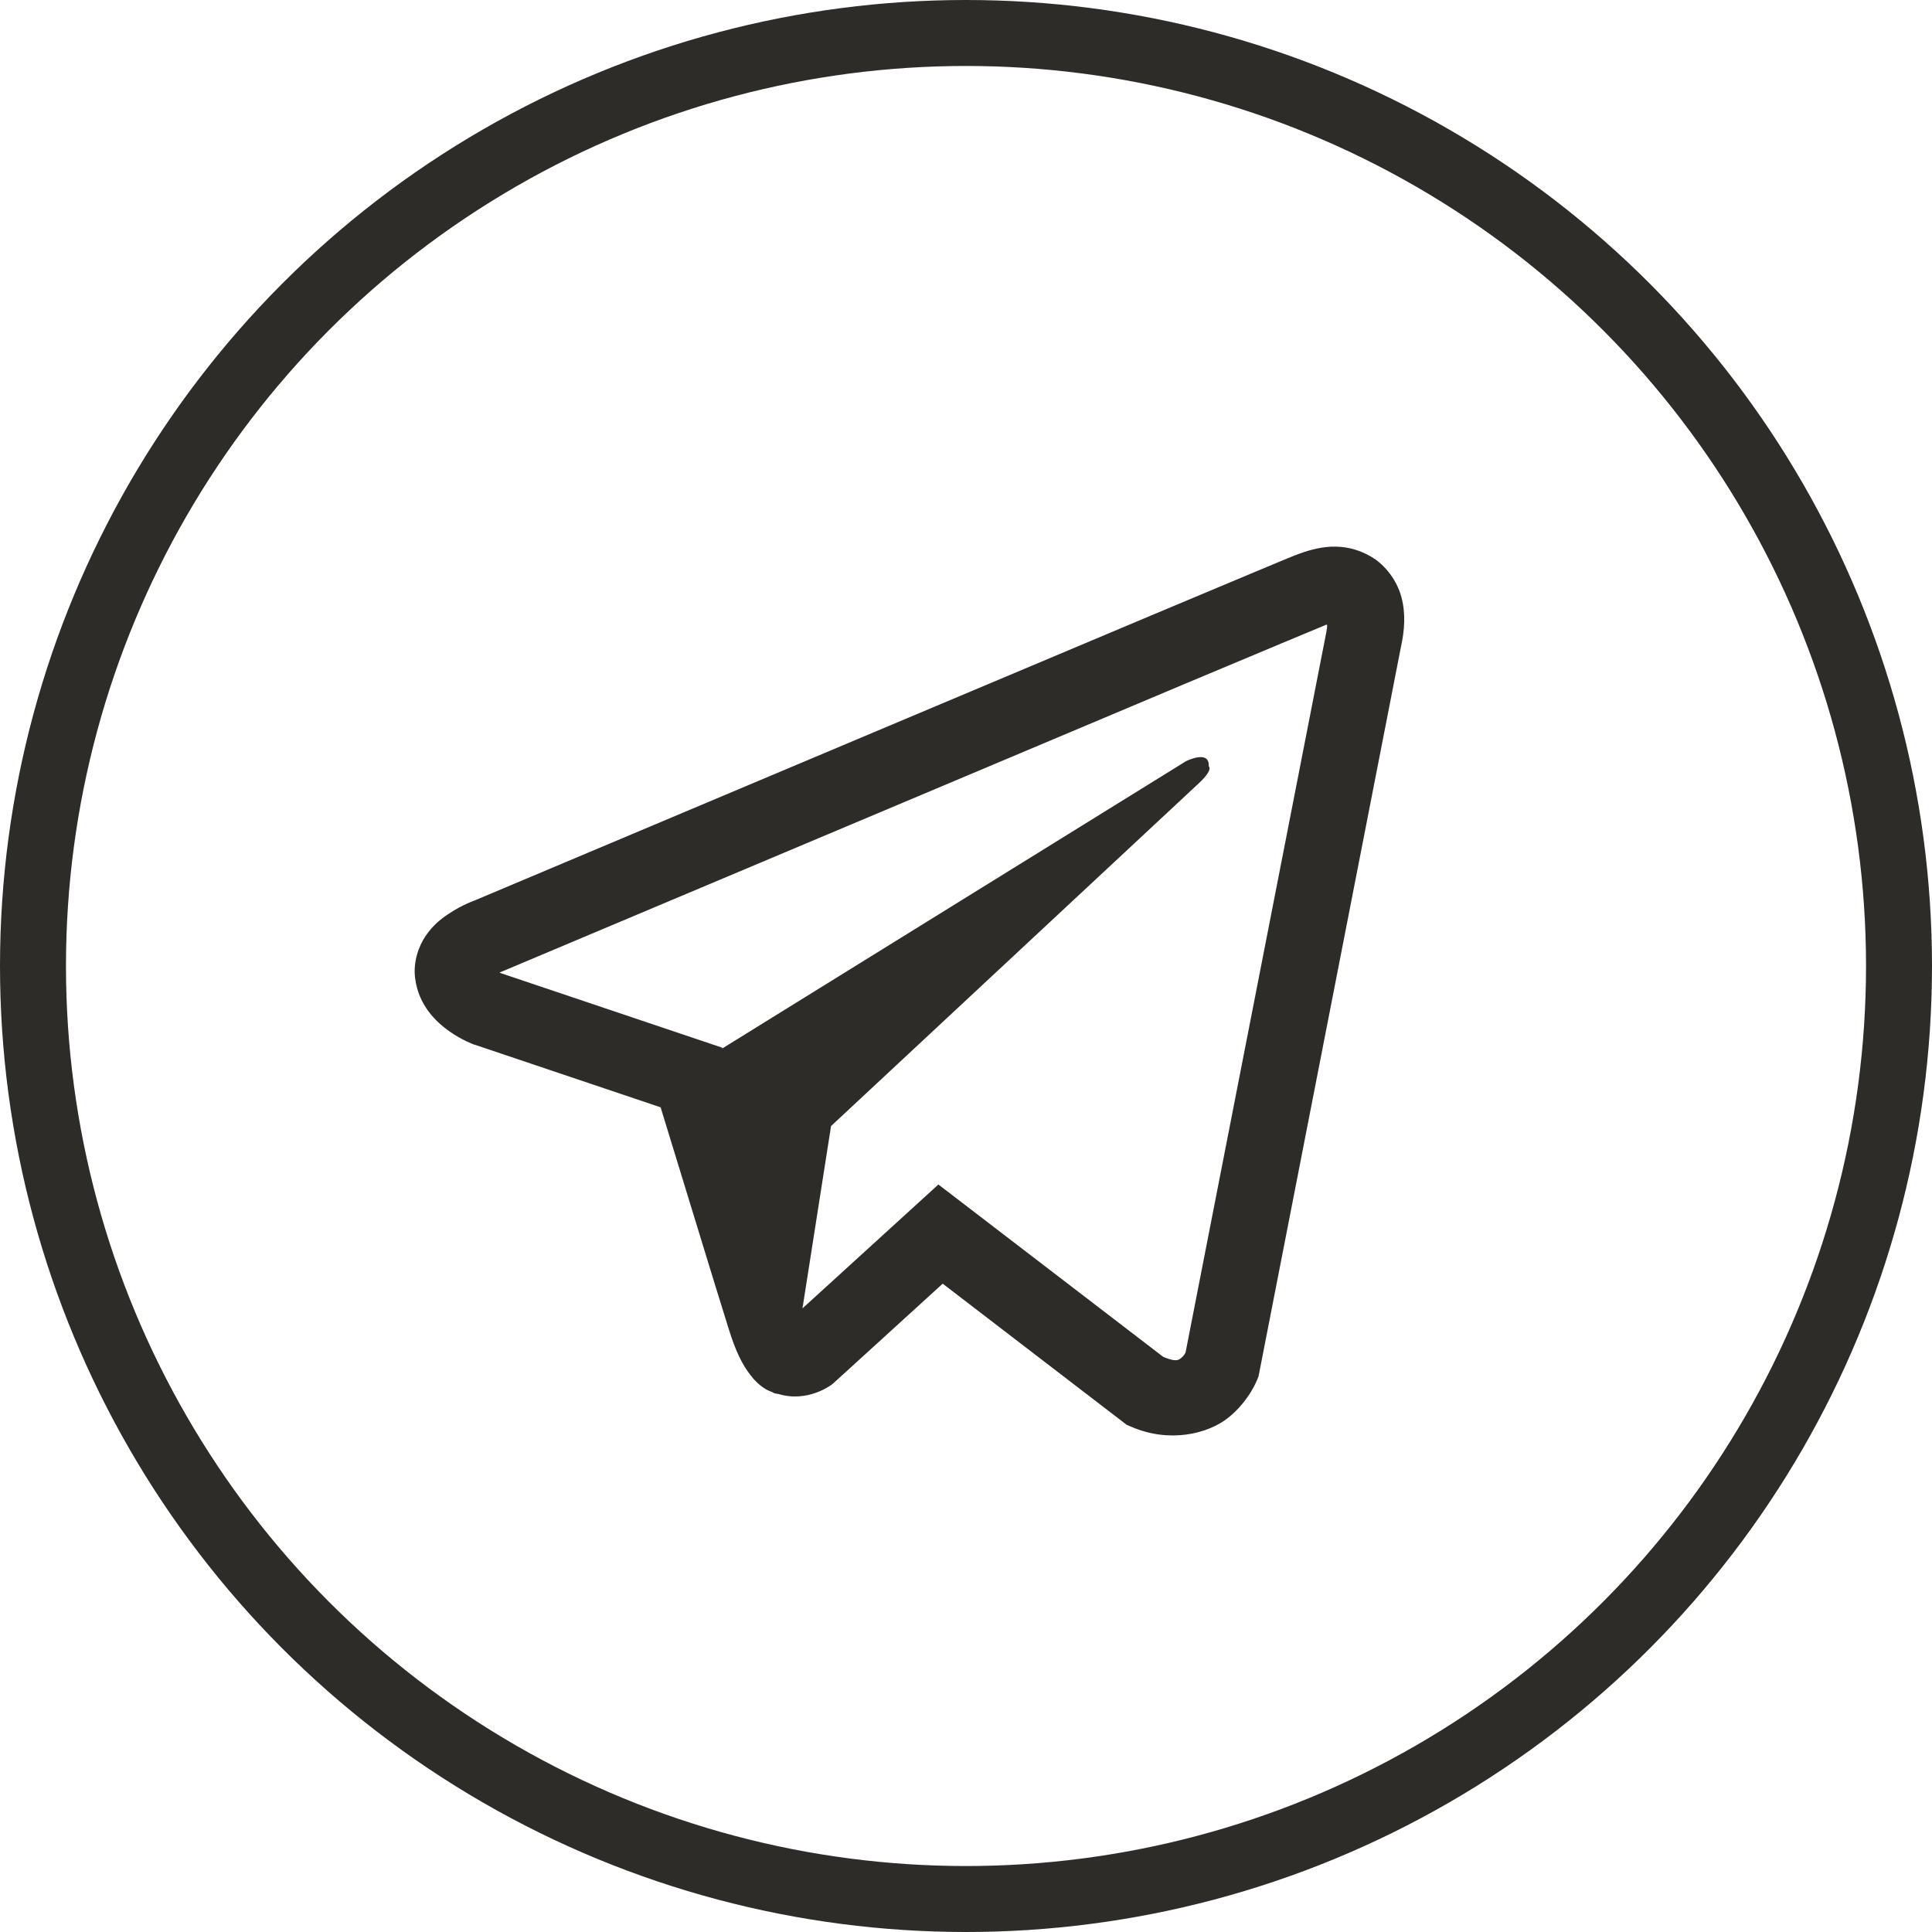
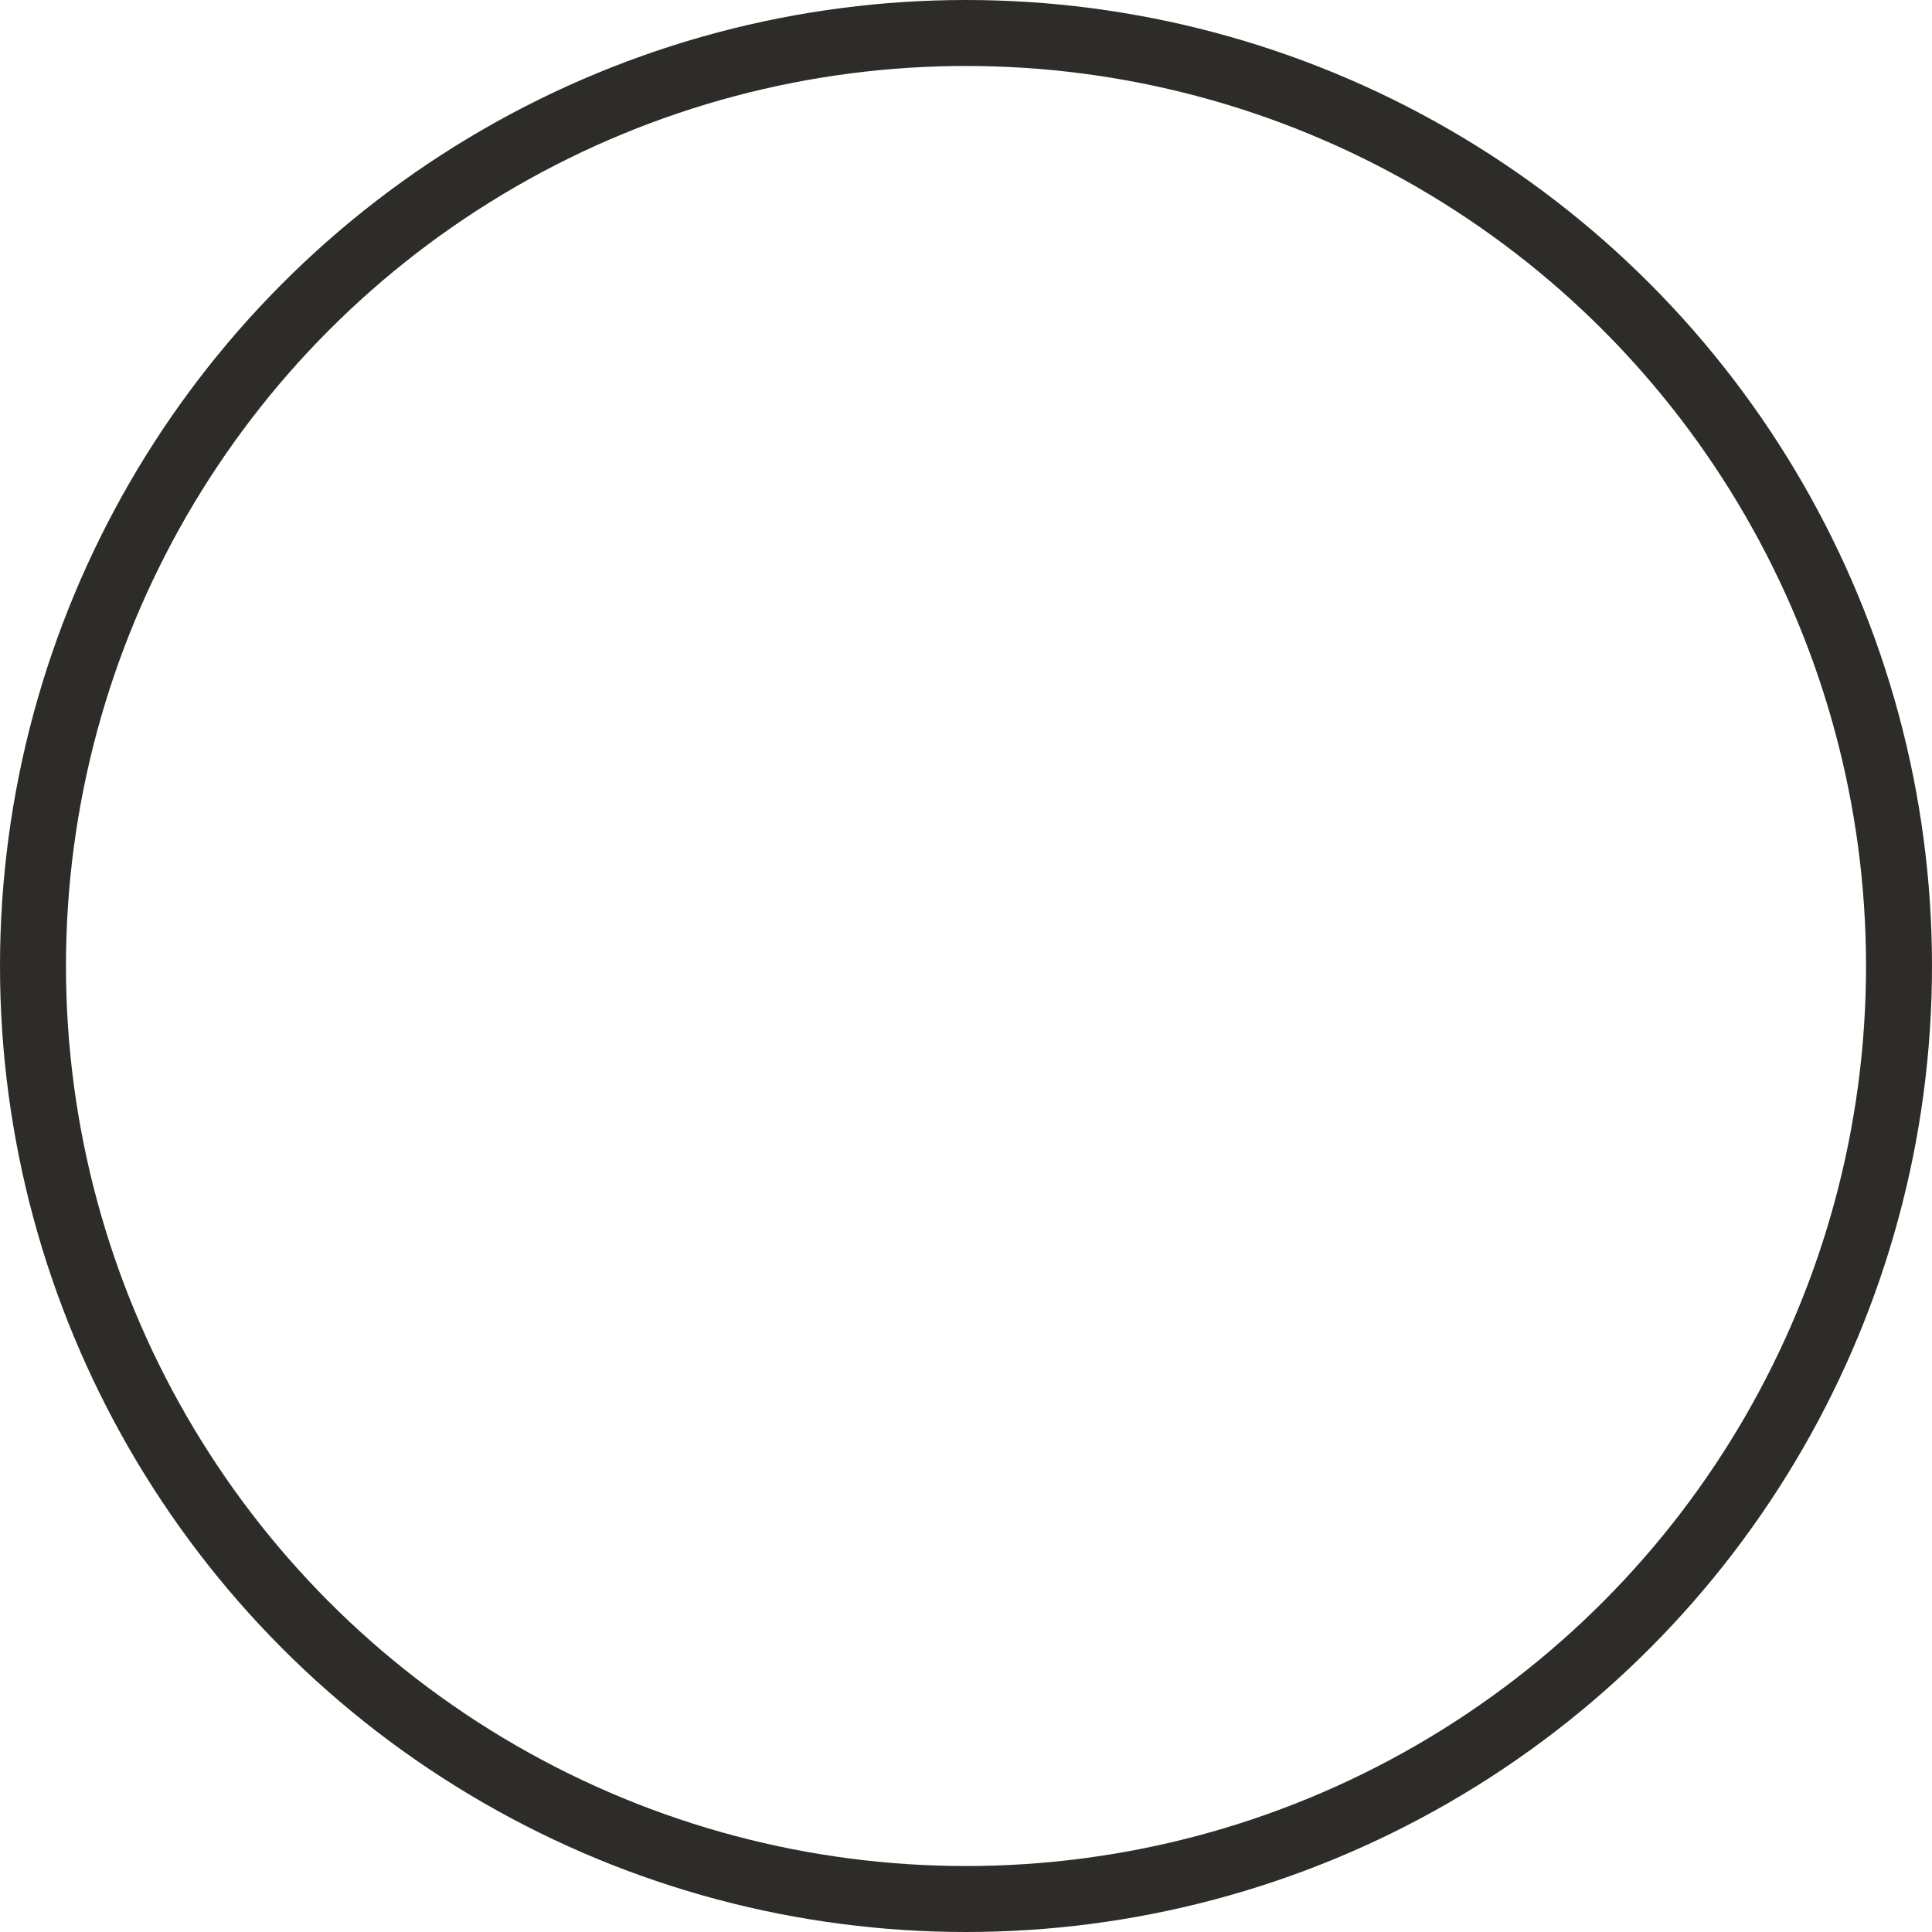
<svg xmlns="http://www.w3.org/2000/svg" width="205" height="205" viewBox="0 0 205 205" fill="none">
-   <path d="M141.228 58.009C139.871 58.072 138.593 58.466 137.457 58.908H137.441C136.289 59.366 130.814 61.669 122.498 65.157C114.183 68.659 103.39 73.204 92.677 77.716C71.281 86.726 50.248 95.594 50.248 95.594L50.5 95.499C50.5 95.499 49.048 95.972 47.533 97.014C46.76 97.519 45.908 98.213 45.167 99.302C44.425 100.391 43.825 102.063 44.046 103.783C44.409 106.702 46.303 108.453 47.66 109.416C49.032 110.394 50.342 110.852 50.342 110.852H50.374L70.097 117.495C70.981 120.335 76.109 137.187 77.34 141.068C78.065 143.388 78.775 144.839 79.659 145.944C80.085 146.512 80.59 146.985 81.19 147.364C81.426 147.506 81.679 147.616 81.931 147.711C82.01 147.758 82.089 147.774 82.184 147.79L81.979 147.743C82.042 147.758 82.089 147.806 82.136 147.821C82.294 147.869 82.405 147.885 82.61 147.916C85.734 148.863 88.243 146.922 88.243 146.922L88.385 146.812L100.029 136.208L119.548 151.182L119.99 151.372C124.061 153.155 128.179 152.161 130.356 150.409C132.549 148.642 133.402 146.386 133.402 146.386L133.544 146.023L148.628 68.754C149.054 66.845 149.165 65.062 148.691 63.326C148.218 61.591 147.003 59.965 145.535 59.097C144.052 58.214 142.585 57.946 141.228 58.009ZM140.818 66.293C140.802 66.545 140.849 66.513 140.739 67.003V67.05L125.796 143.514C125.733 143.624 125.623 143.861 125.323 144.098C125.007 144.35 124.755 144.508 123.445 143.987L99.572 125.684L85.15 138.828L88.18 119.483C88.18 119.483 125.575 84.628 127.185 83.129C128.794 81.63 128.258 81.314 128.258 81.314C128.368 79.484 125.828 80.778 125.828 80.778L76.645 111.246L76.63 111.167L53.056 103.231V103.215C53.04 103.215 53.009 103.199 52.993 103.199C53.009 103.199 53.119 103.152 53.119 103.152L53.245 103.089L53.372 103.041C53.372 103.041 74.421 94.174 95.817 85.164C106.53 80.651 117.323 76.107 125.623 72.604C133.922 69.117 140.06 66.561 140.407 66.419C140.739 66.293 140.581 66.293 140.818 66.293Z" fill="#2E2C28" />
  <circle cx="102.5" cy="102.5" r="99" stroke="#2E2C28" stroke-width="7" />
</svg>